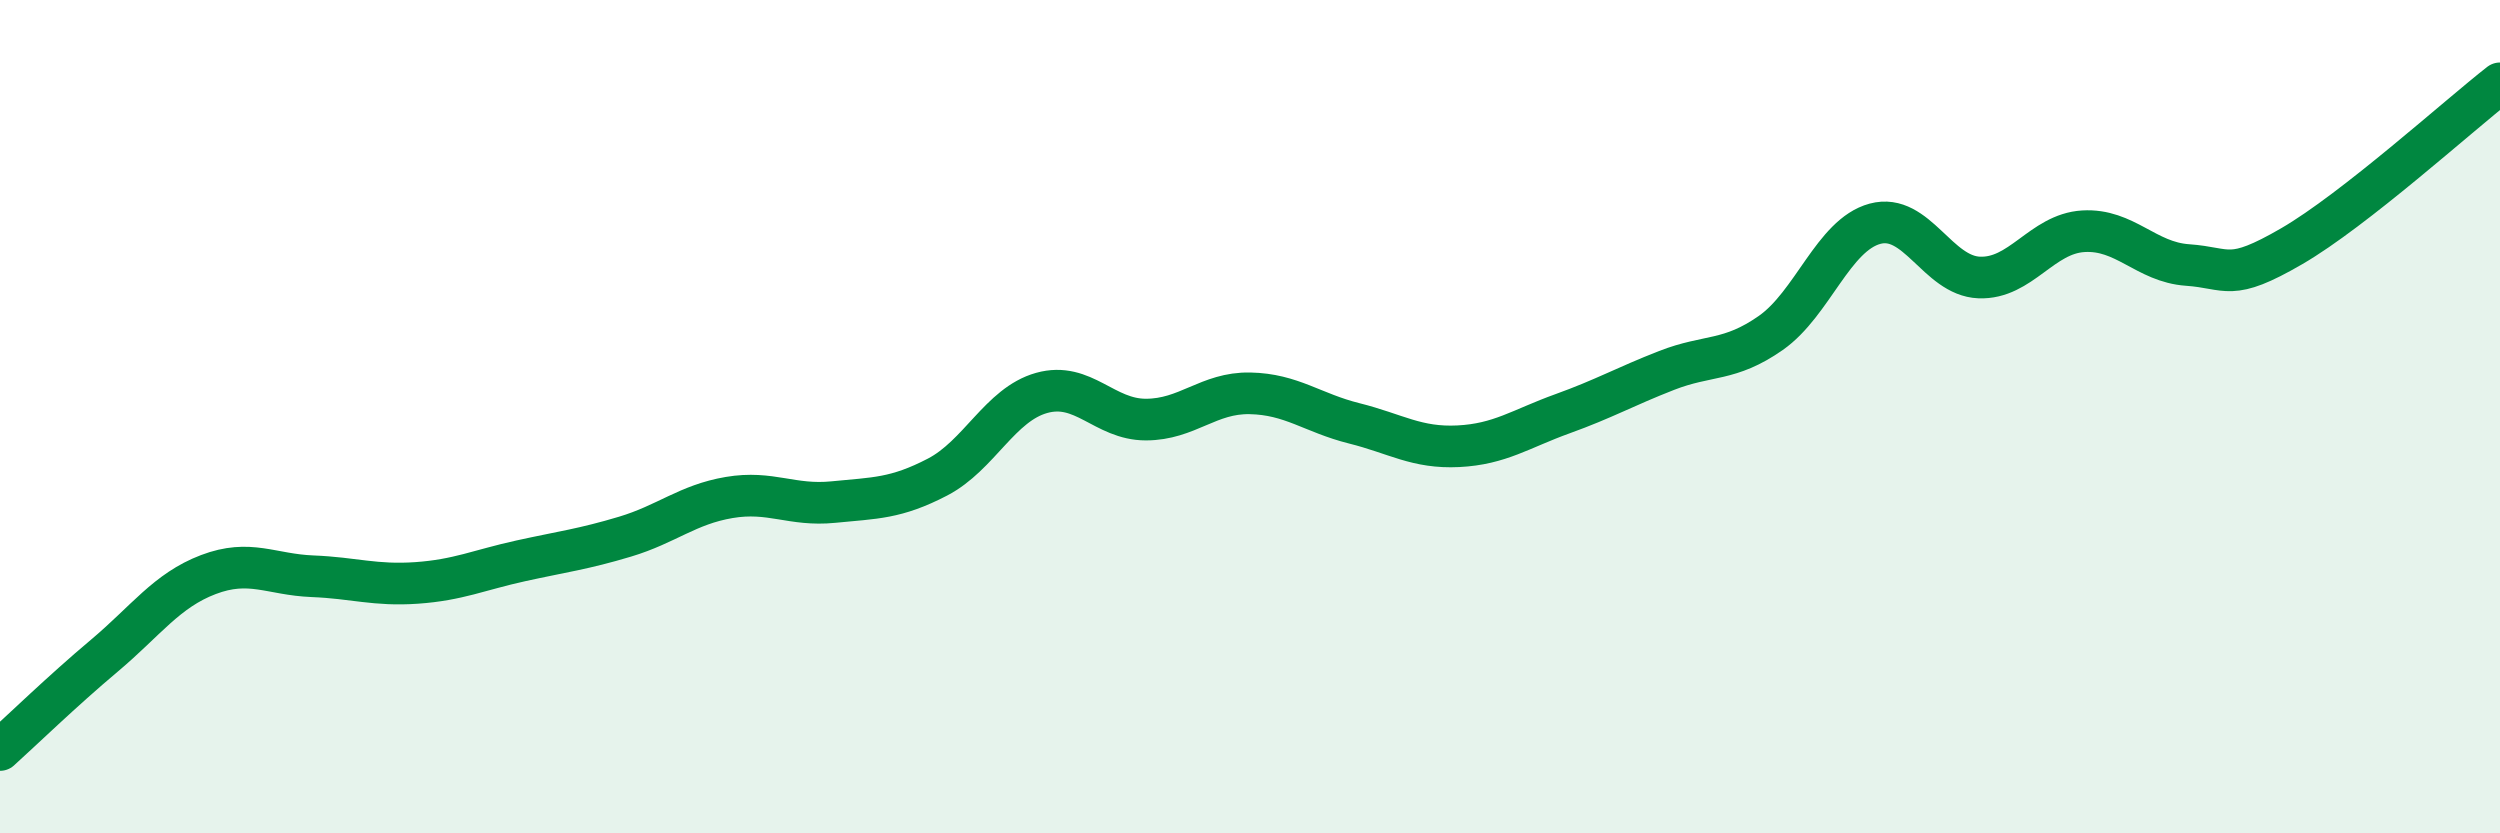
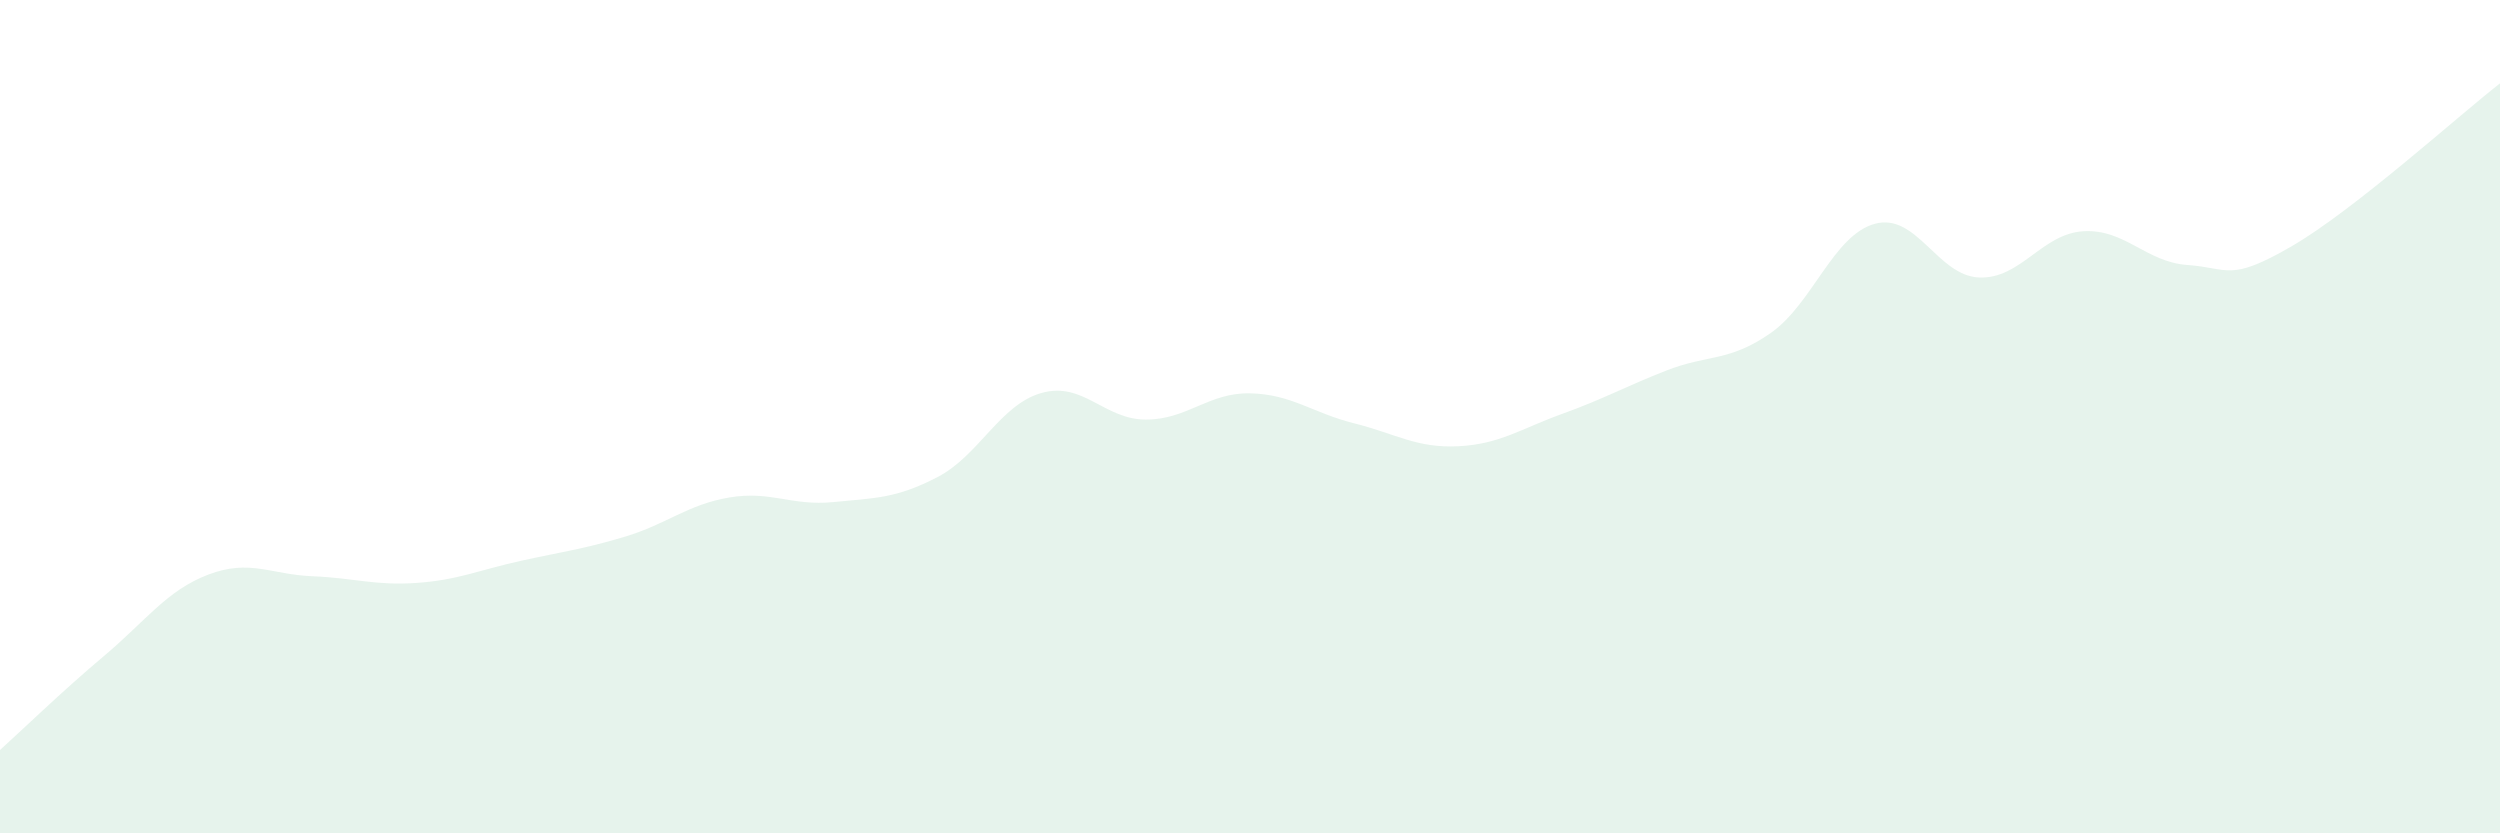
<svg xmlns="http://www.w3.org/2000/svg" width="60" height="20" viewBox="0 0 60 20">
  <path d="M 0,18 C 0.5,17.55 1.5,16.58 2.5,15.74 C 3.5,14.9 4,14.17 5,13.79 C 6,13.41 6.5,13.79 7.5,13.83 C 8.5,13.87 9,14.06 10,13.99 C 11,13.92 11.5,13.68 12.5,13.46 C 13.5,13.24 14,13.18 15,12.88 C 16,12.58 16.5,12.11 17.5,11.94 C 18.5,11.77 19,12.15 20,12.05 C 21,11.95 21.5,11.97 22.5,11.45 C 23.5,10.93 24,9.71 25,9.43 C 26,9.15 26.5,10.07 27.5,10.07 C 28.5,10.07 29,9.42 30,9.44 C 31,9.46 31.5,9.91 32.5,10.16 C 33.5,10.41 34,10.76 35,10.71 C 36,10.66 36.5,10.29 37.5,9.93 C 38.5,9.57 39,9.28 40,8.89 C 41,8.5 41.5,8.69 42.5,7.99 C 43.5,7.29 44,5.64 45,5.37 C 46,5.1 46.5,6.62 47.5,6.66 C 48.5,6.7 49,5.61 50,5.55 C 51,5.49 51.5,6.29 52.5,6.36 C 53.5,6.43 53.5,6.78 55,5.91 C 56.5,5.04 59,2.78 60,2L60 20L0 20Z" fill="#008740" opacity="0.1" stroke-linecap="round" stroke-linejoin="round" />
-   <path d="M 0,18 C 0.5,17.55 1.5,16.58 2.5,15.74 C 3.5,14.9 4,14.17 5,13.79 C 6,13.41 6.5,13.79 7.5,13.83 C 8.5,13.87 9,14.06 10,13.99 C 11,13.92 11.5,13.68 12.5,13.46 C 13.5,13.24 14,13.18 15,12.88 C 16,12.58 16.5,12.11 17.5,11.94 C 18.5,11.77 19,12.15 20,12.05 C 21,11.95 21.5,11.97 22.5,11.45 C 23.5,10.93 24,9.71 25,9.43 C 26,9.15 26.5,10.07 27.5,10.07 C 28.5,10.07 29,9.42 30,9.44 C 31,9.46 31.5,9.91 32.5,10.16 C 33.5,10.41 34,10.76 35,10.71 C 36,10.66 36.5,10.29 37.5,9.93 C 38.5,9.57 39,9.28 40,8.89 C 41,8.5 41.5,8.69 42.5,7.99 C 43.5,7.29 44,5.64 45,5.37 C 46,5.1 46.5,6.62 47.5,6.66 C 48.5,6.7 49,5.61 50,5.55 C 51,5.49 51.5,6.29 52.5,6.36 C 53.5,6.43 53.5,6.78 55,5.91 C 56.5,5.04 59,2.78 60,2" stroke="#008740" stroke-width="1" fill="none" stroke-linecap="round" stroke-linejoin="round" />
</svg>